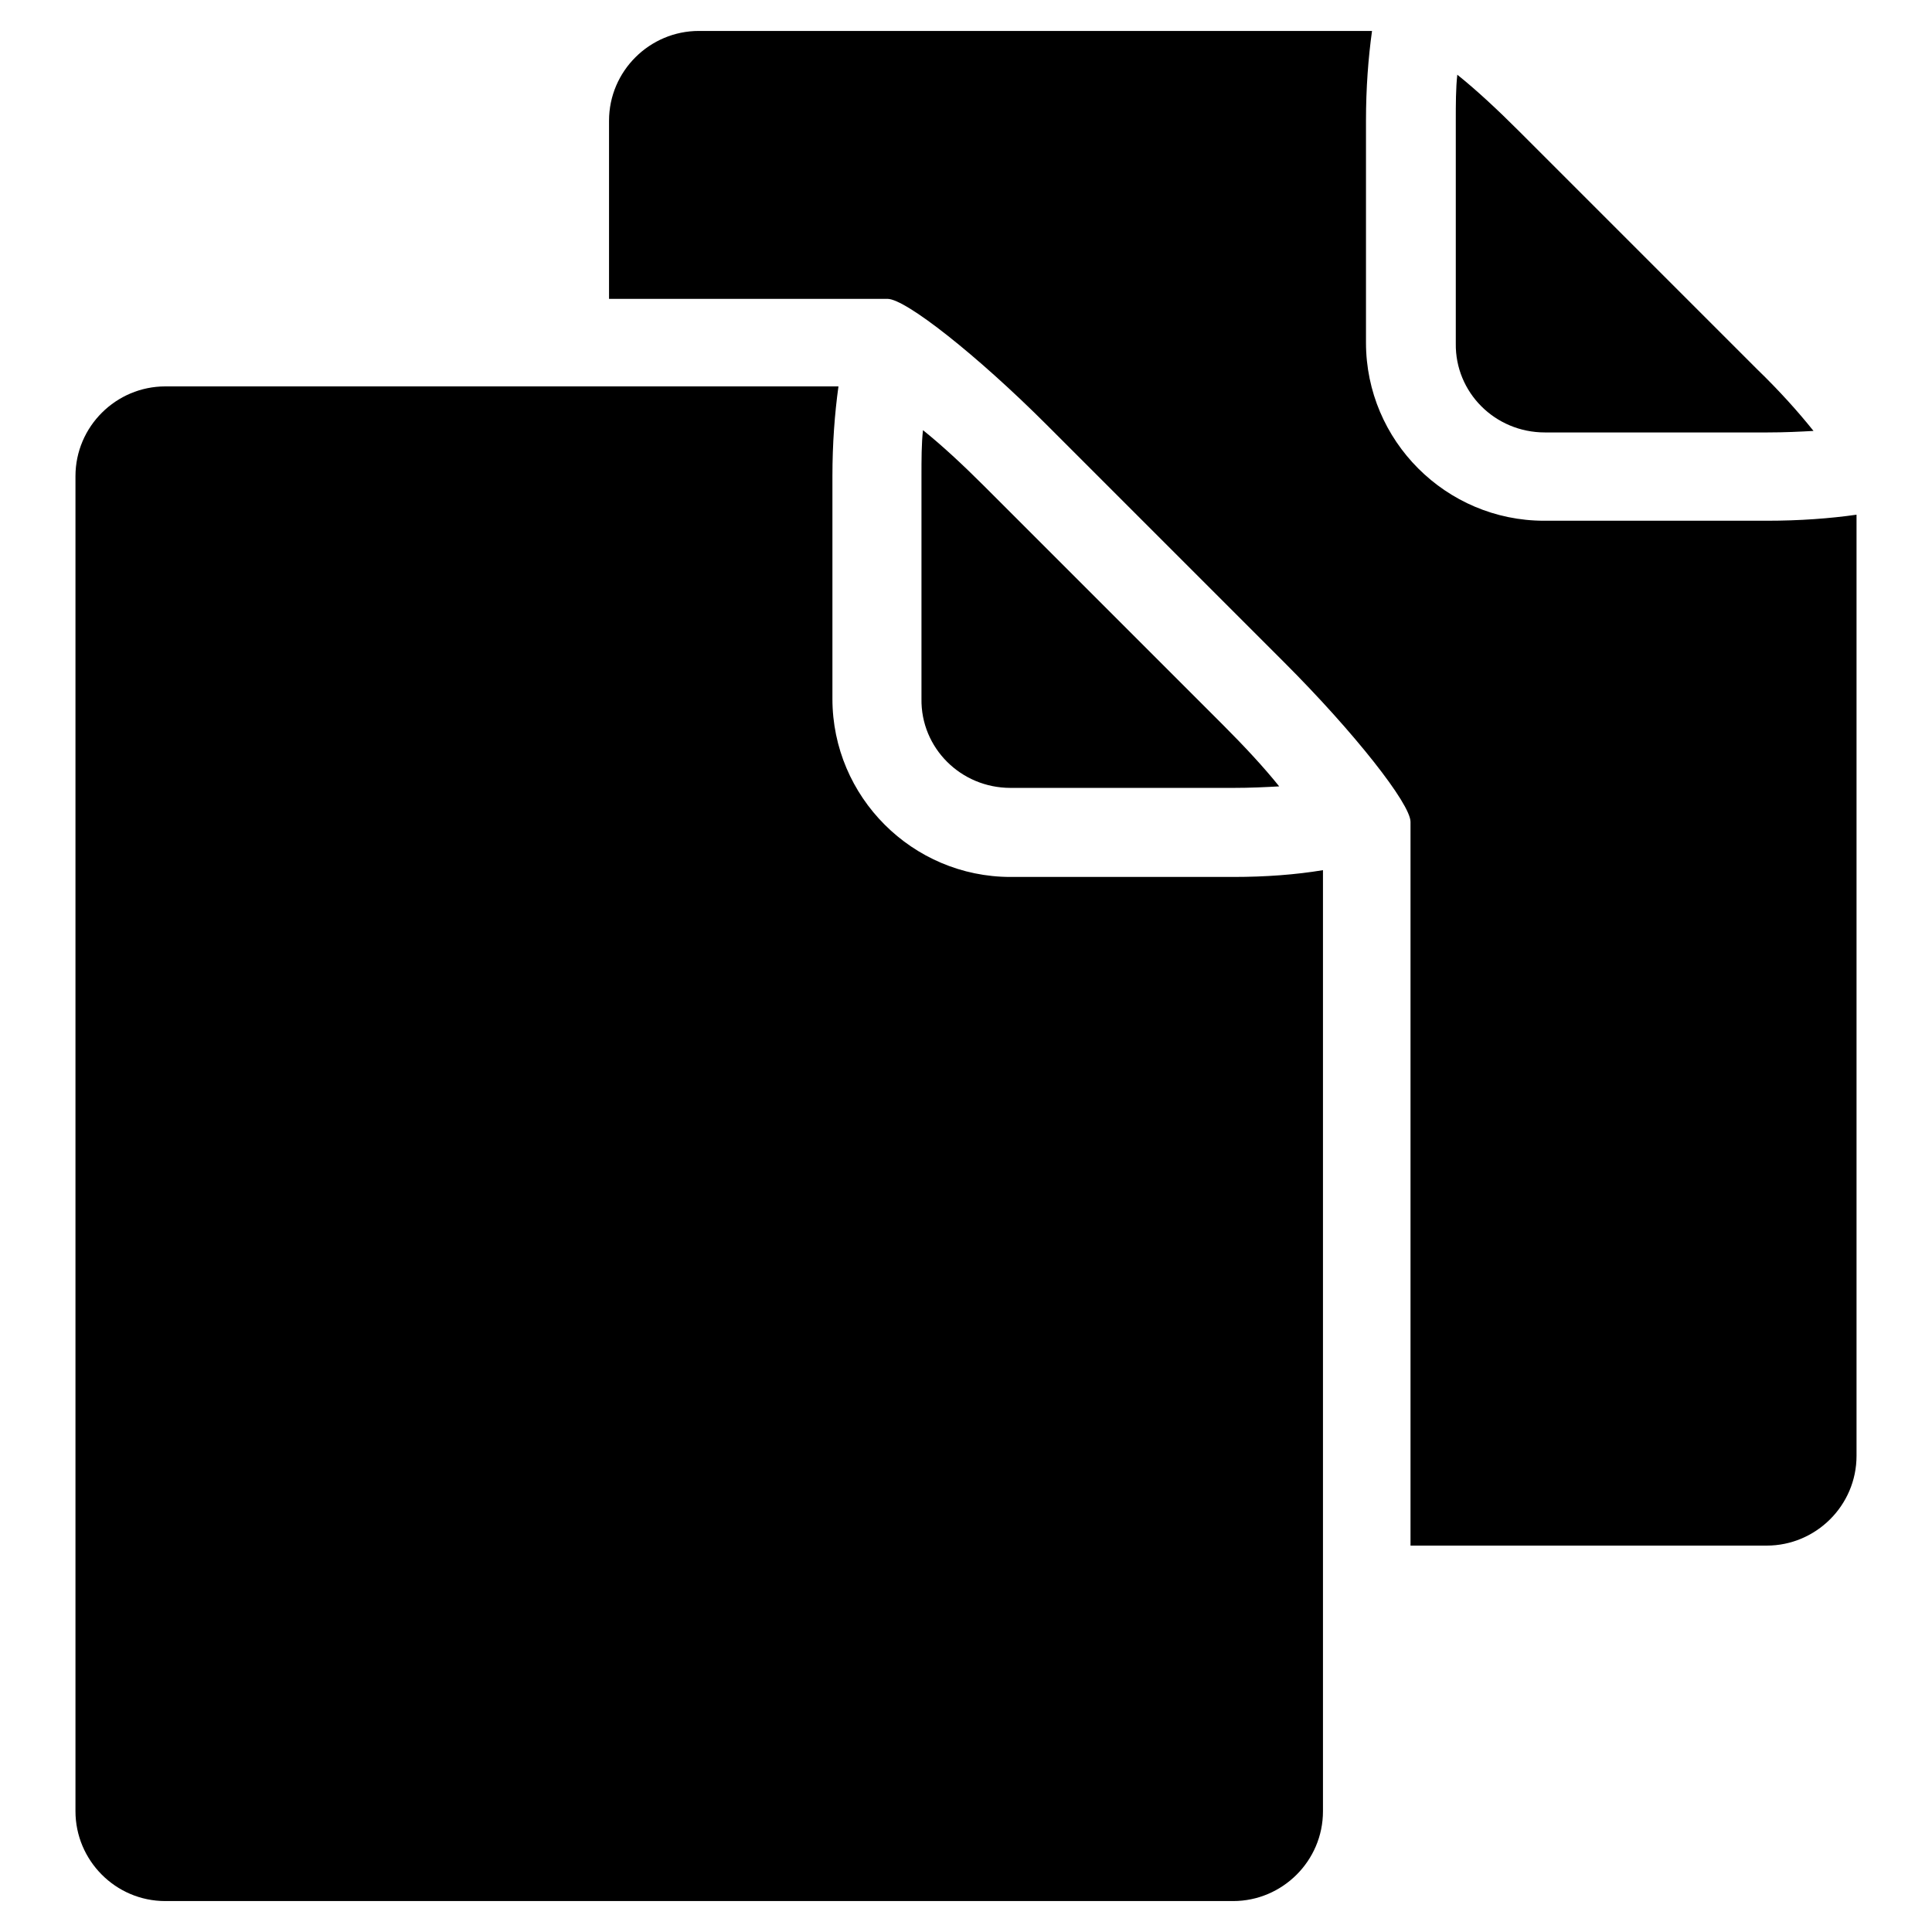
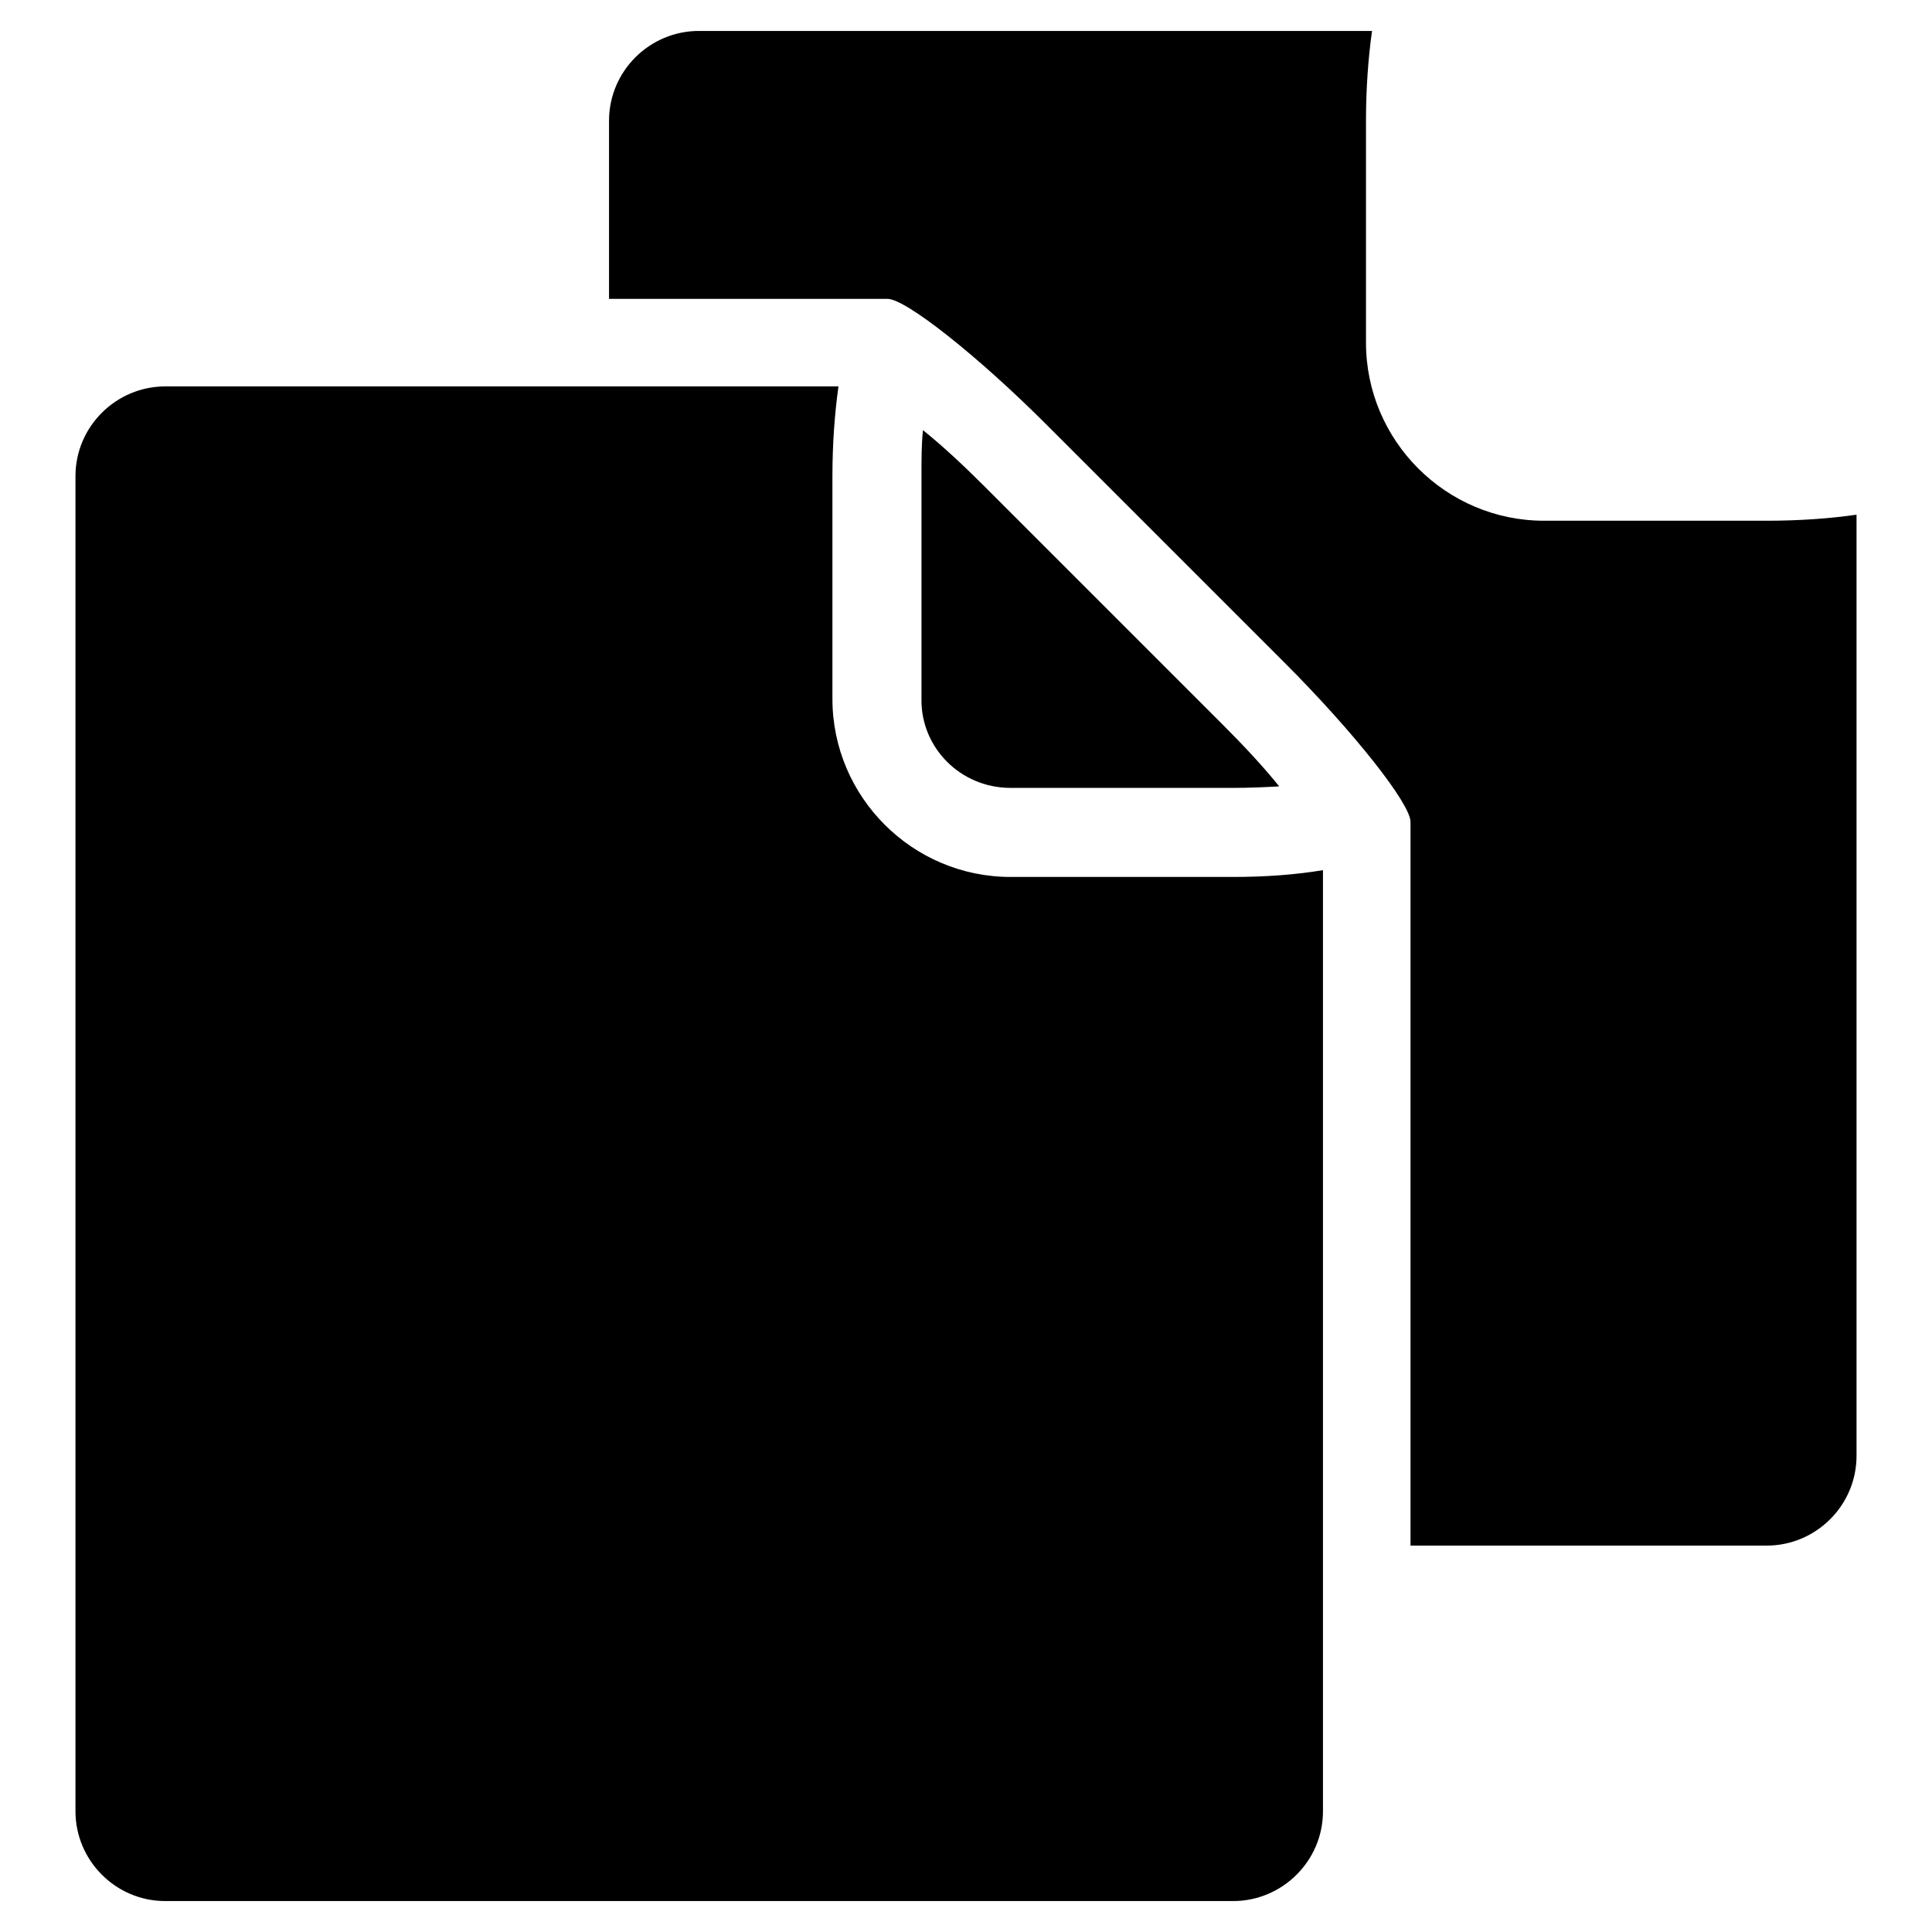
<svg xmlns="http://www.w3.org/2000/svg" version="1.1" x="0px" y="0px" viewBox="0 0 256 256" enable-background="new 0 0 256 256" xml:space="preserve">
  <g>
    <g>
-       <path fill="#000000" d="M204.7,57.3h29.5c2.3,0,4.3-0.1,6.1-0.2c-2-2.5-4.5-5.3-7.5-8.2l-31.5-31.5c-2.9-2.9-5.7-5.5-8.2-7.5c-0.2,1.8-0.2,3.9-0.2,6.1v29.5C192.8,52,198.1,57.3,204.7,57.3z" />
      <path fill="#000000" d="M133.9,104.4h29.5c2.3,0,4.3-0.1,6.1-0.2c-2-2.5-4.6-5.3-7.5-8.2l-31.5-31.5c-2.9-2.9-5.7-5.5-8.2-7.5c-0.2,1.8-0.2,3.9-0.2,6.1v29.5C122,99.1,127.3,104.4,133.9,104.4z" />
      <path fill="#000000" d="M163.4,116.2h-29.5c-13,0-23.6-10.6-23.6-23.6V63.1c0-4.3,0.3-8.3,0.8-11.9H89.7H21.9c-6.5,0-11.9,5.3-11.9,11.9V240c0,6.5,5.3,11.9,11.9,11.9h141.5c6.5,0,11.9-5.3,11.9-11.9V136.8v-21.5C171.7,115.9,167.7,116.2,163.4,116.2z" />
      <path fill="#000000" d="M234.1,69h-29.5c-13,0-23.6-10.6-23.6-23.6V16c0-4.3,0.3-8.3,0.8-11.9h-21.5H92.6c-6.5,0-11.9,5.3-11.9,11.9v23.6h8.9c13,0,25.6,0,28,0c2.4,0,11.9,7.5,21.1,16.7l31.5,31.5c9.2,9.2,16.7,18.7,16.7,21.1c0,2.4,0,15,0,28v67.9h47.2c6.5,0,11.9-5.3,11.9-11.9V89.7V68.2C242.5,68.7,238.5,69,234.1,69z" />
    </g>
  </g>
</svg>